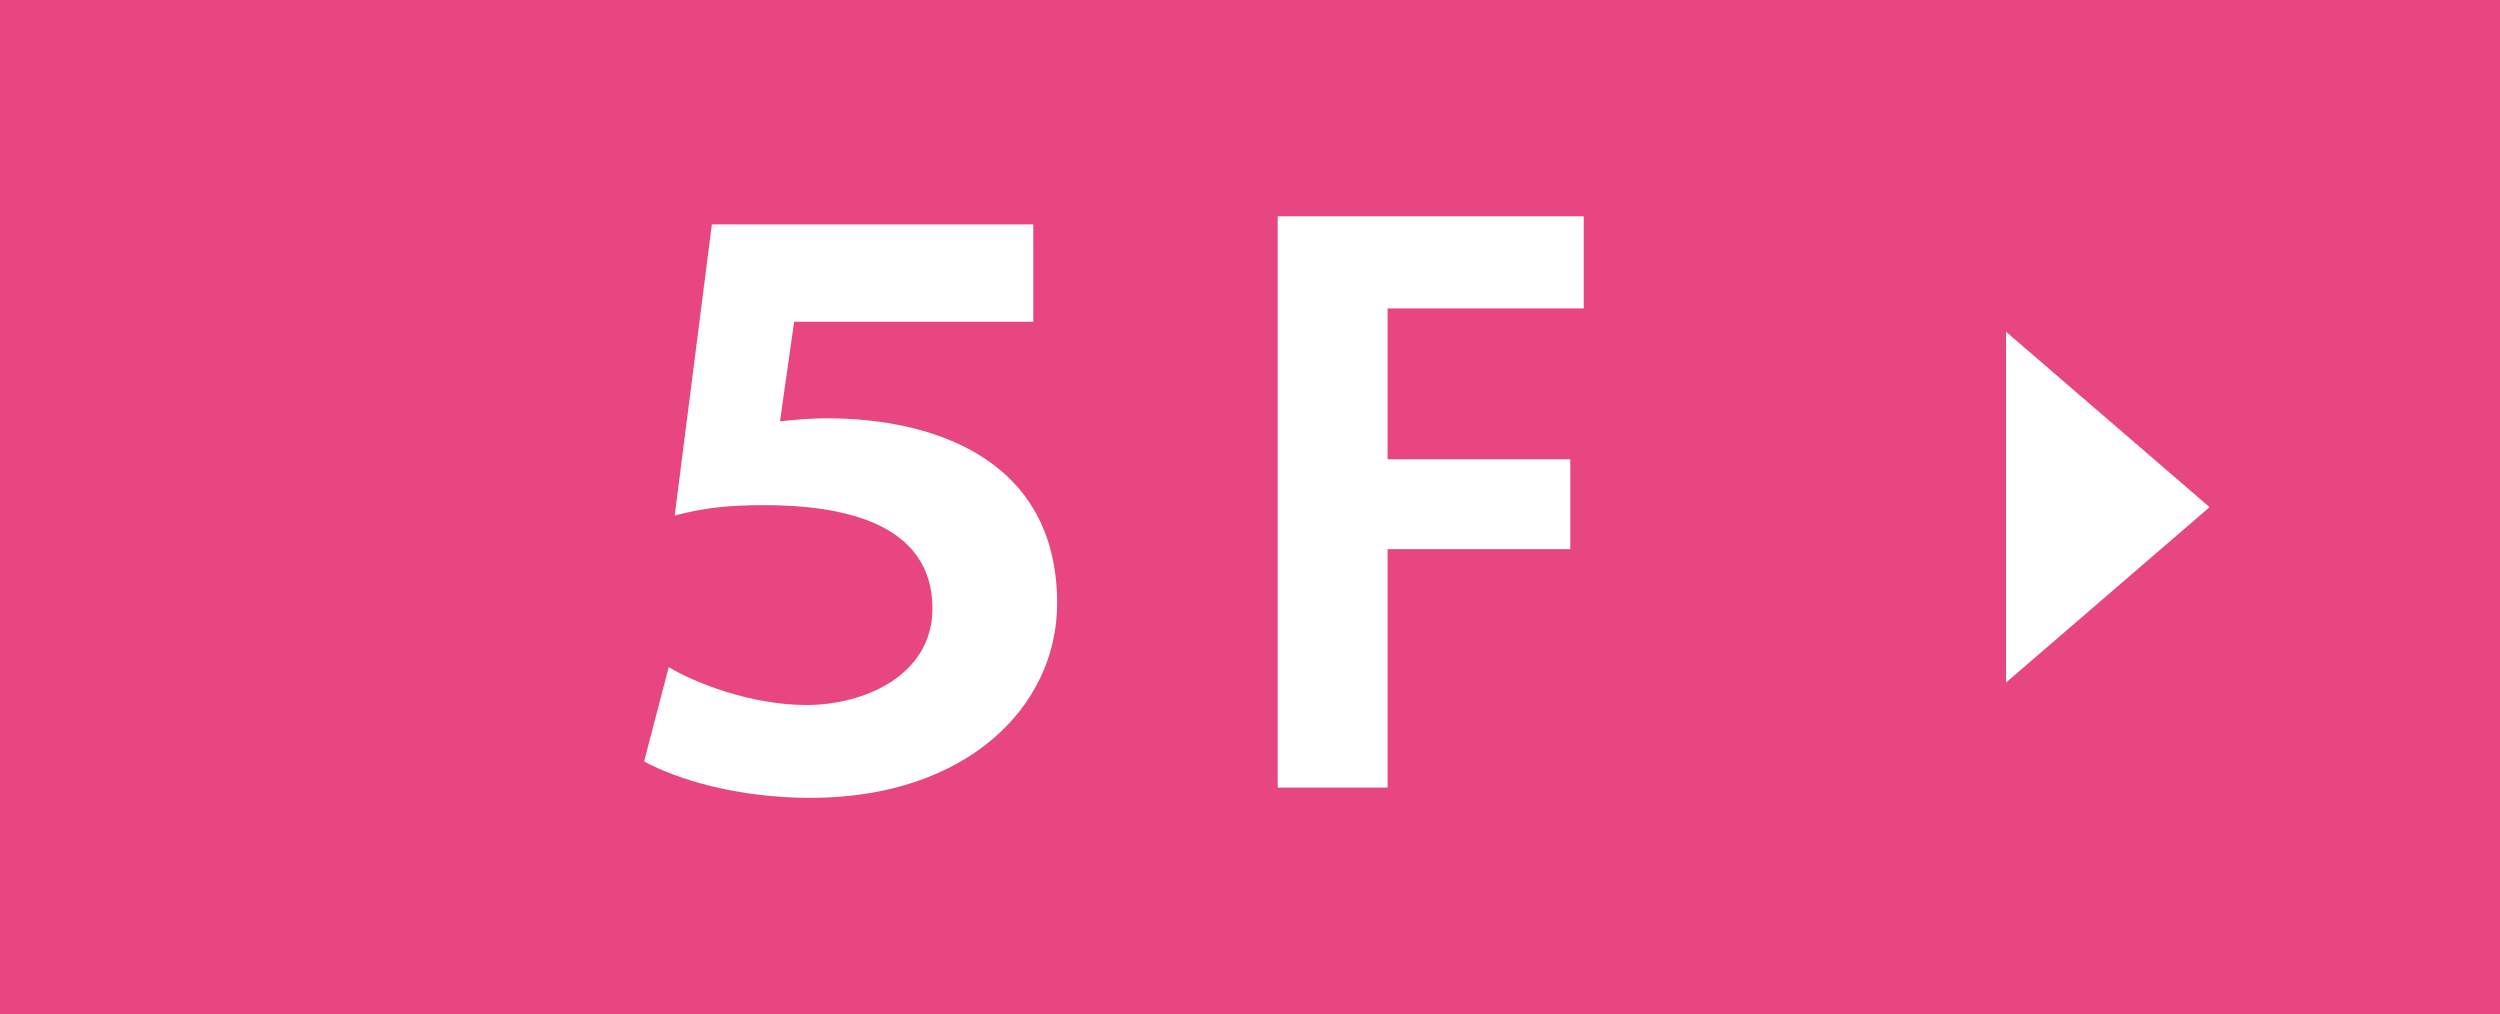
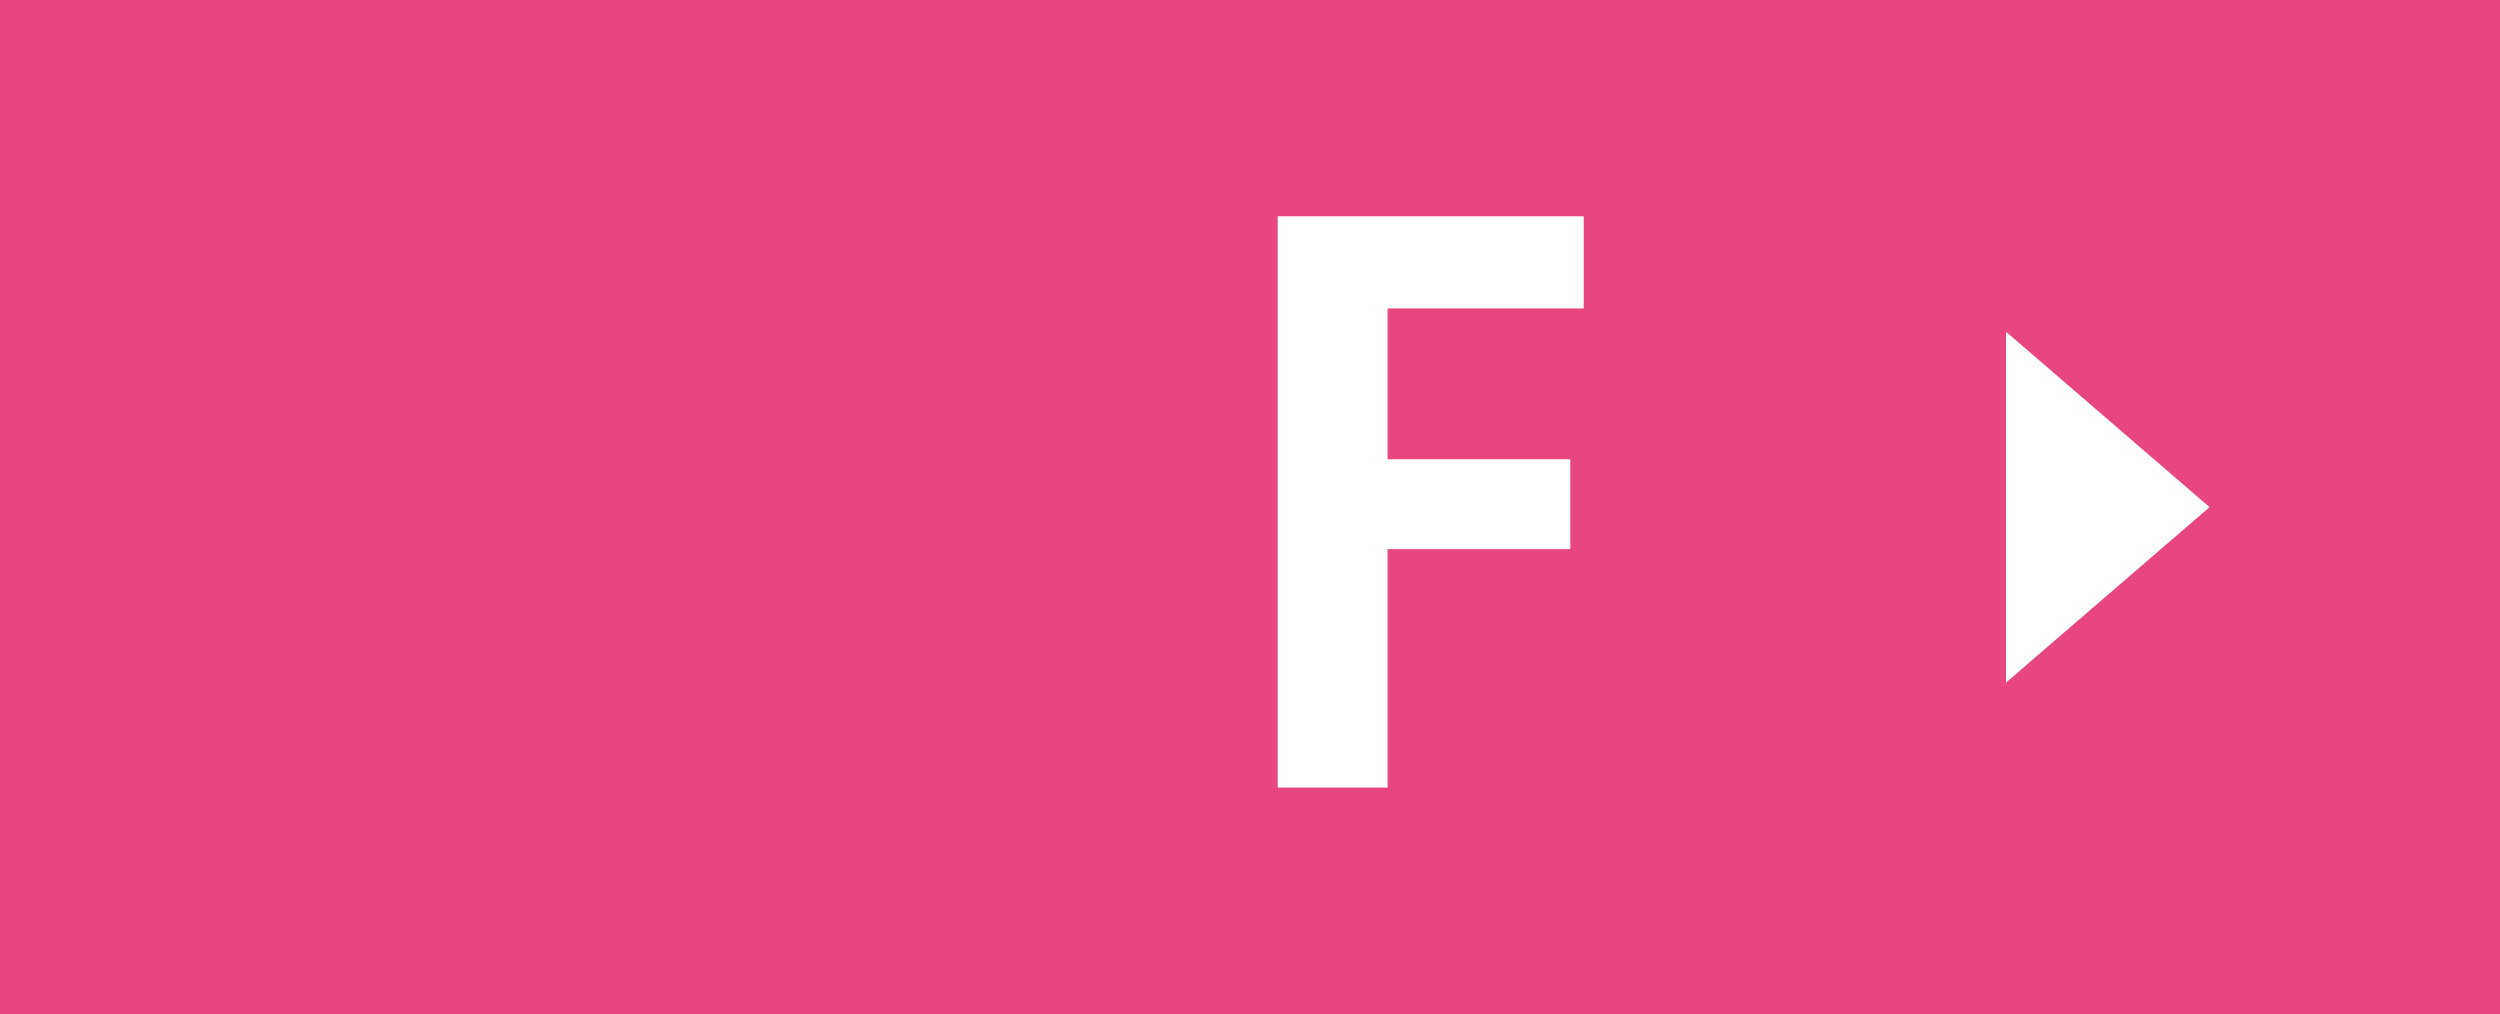
<svg xmlns="http://www.w3.org/2000/svg" id="_イヤー_2" viewBox="0 0 175 71">
  <defs>
    <style>.cls-1{fill:#E84680;}.cls-2{fill:#fff;}</style>
  </defs>
  <g id="_イヤー_1-2">
    <g>
      <rect class="cls-1" width="175" height="71" />
      <polygon class="cls-2" points="140.42 47.78 154.67 35.5 140.42 23.22 140.42 47.78" />
      <g>
-         <path class="cls-2" d="M49.81,15.71h22.52v6.81h-16.74l-.99,6.97c1.04-.1,2.08-.21,3.28-.21,7.54,0,16.12,2.91,16.12,12.95,0,7.28-6.4,13.62-17.26,13.62-5.15,0-9.36-1.3-11.65-2.55l1.72-6.6c1.82,1.09,5.72,2.65,9.67,2.65s8.79-2.03,8.79-6.76c0-4.16-3.07-7.23-11.8-7.23-2.55,0-4.32,.21-6.24,.73l2.6-20.38Z" />
        <path class="cls-2" d="M89.44,55.13V15.14h21.42v6.45h-13.73v10.56h12.79v6.29h-12.79v16.69h-7.7Z" />
      </g>
    </g>
  </g>
</svg>